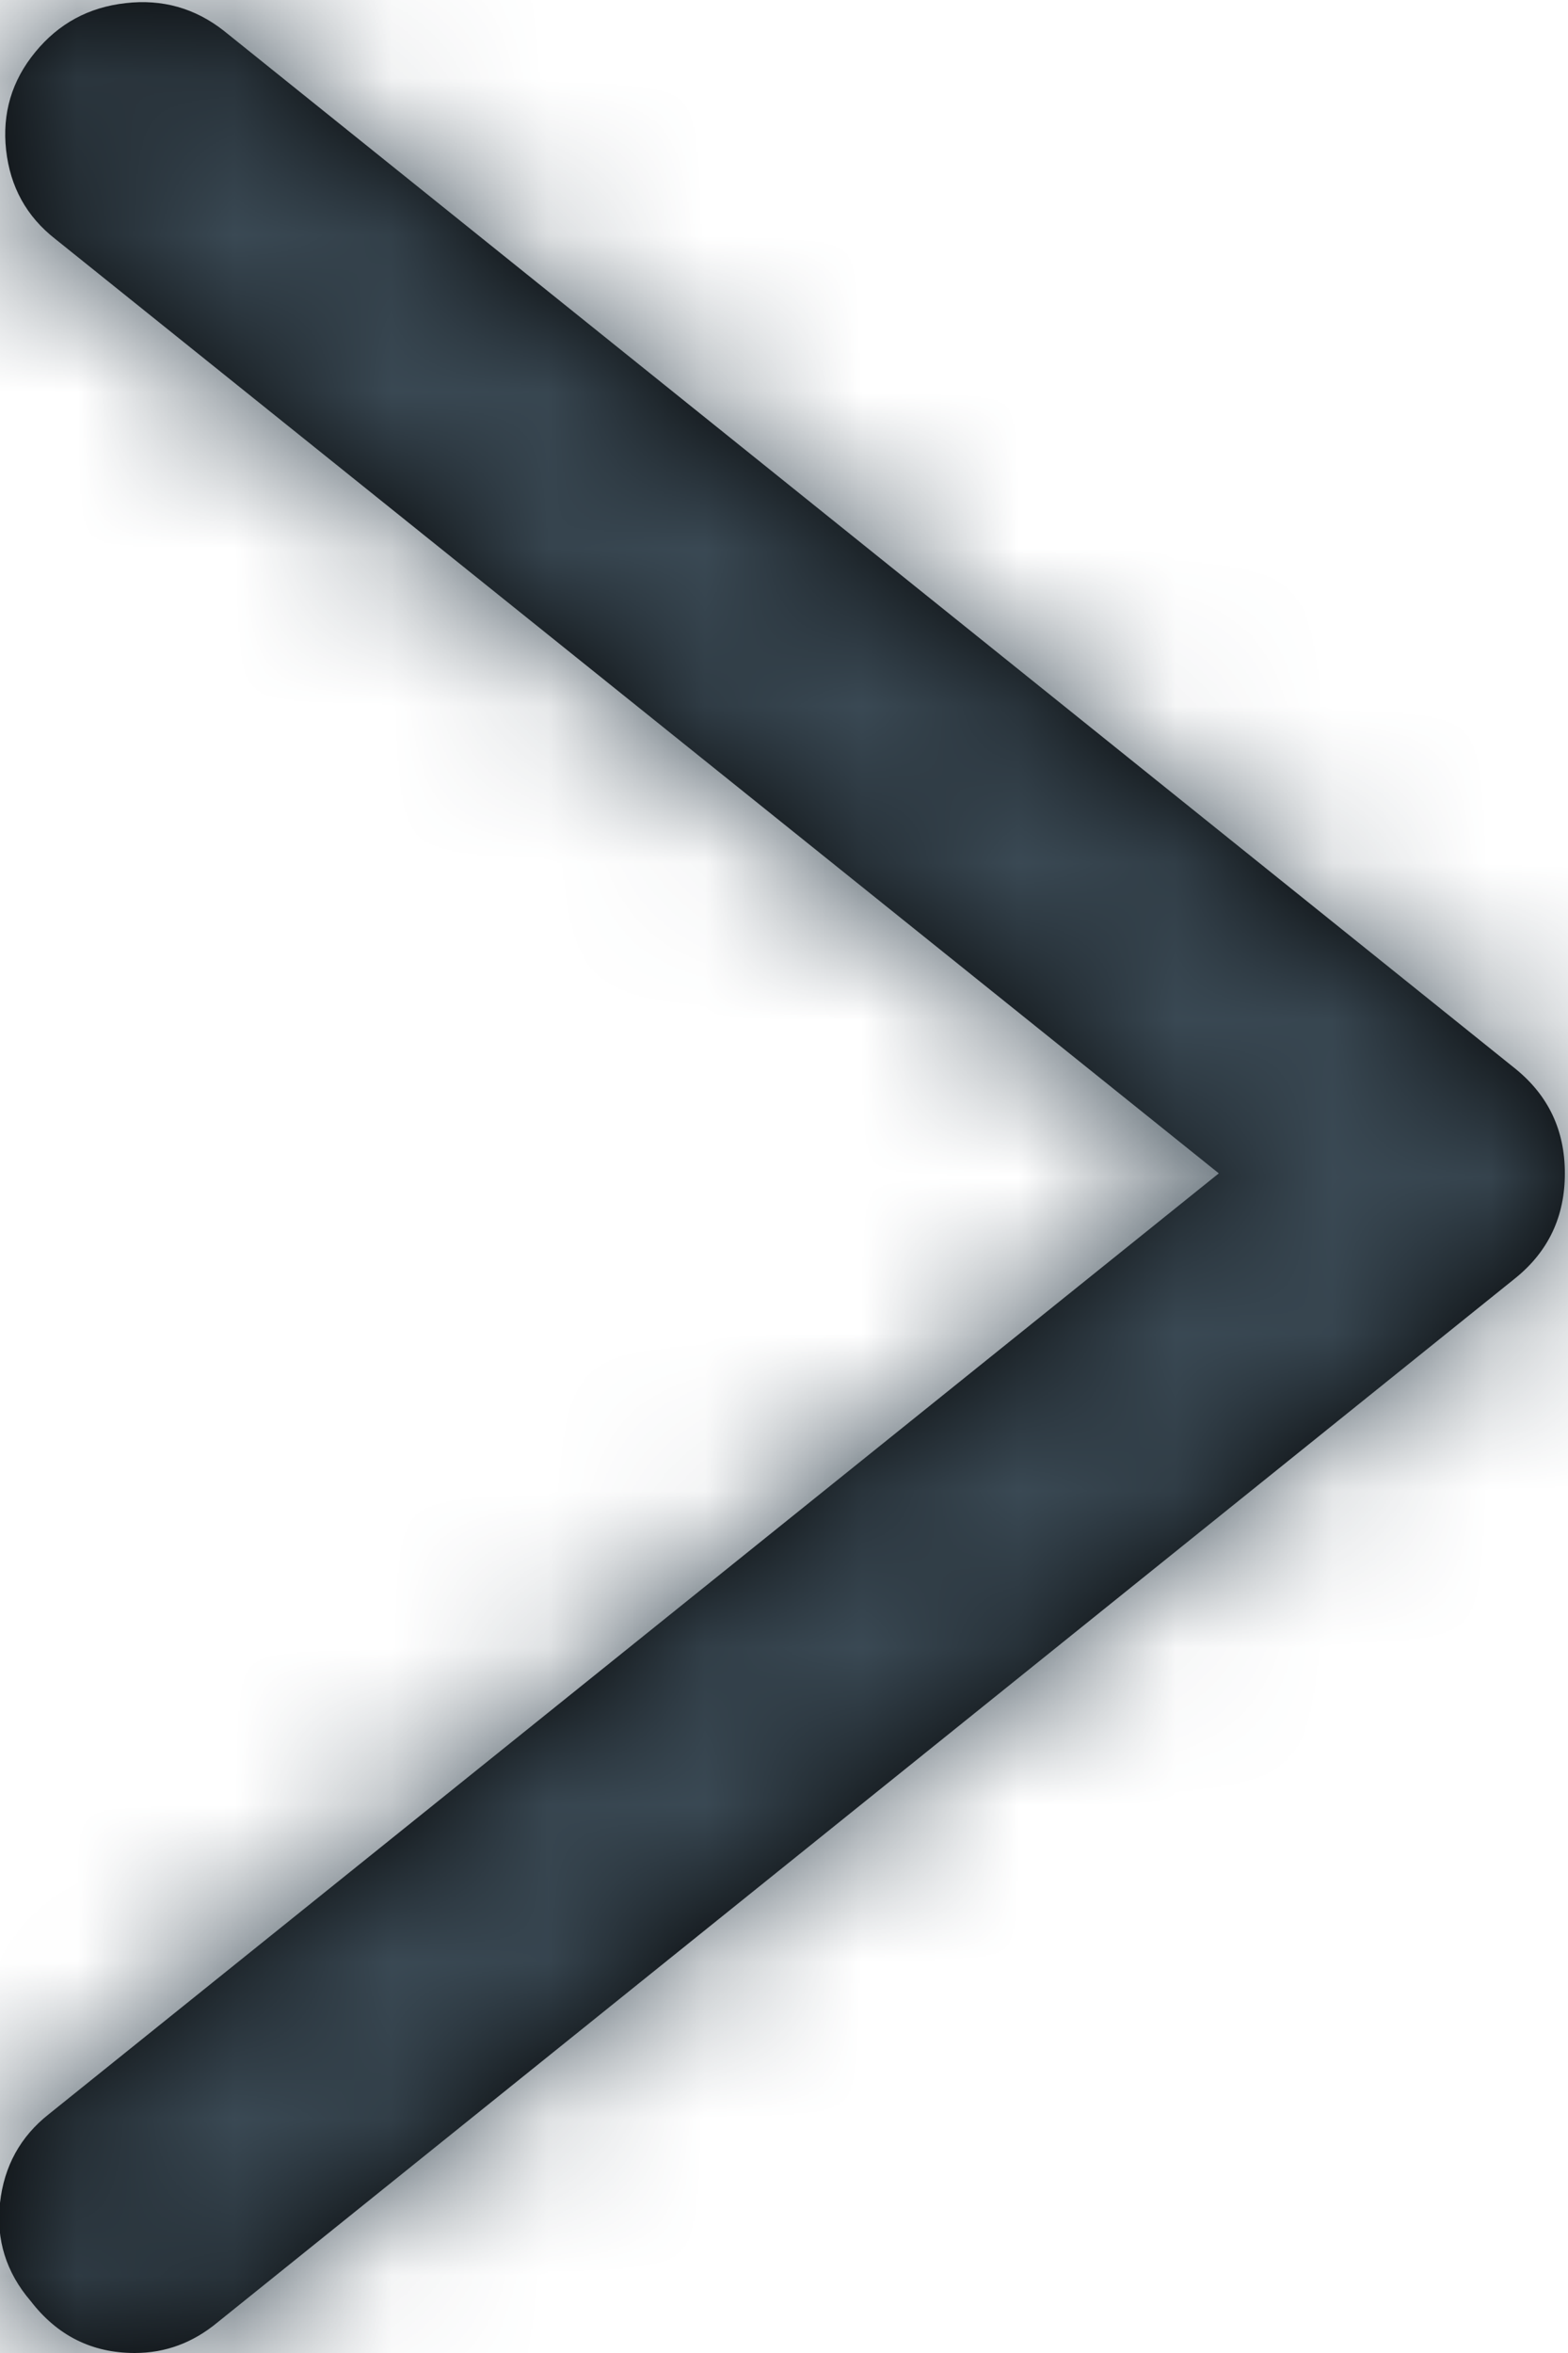
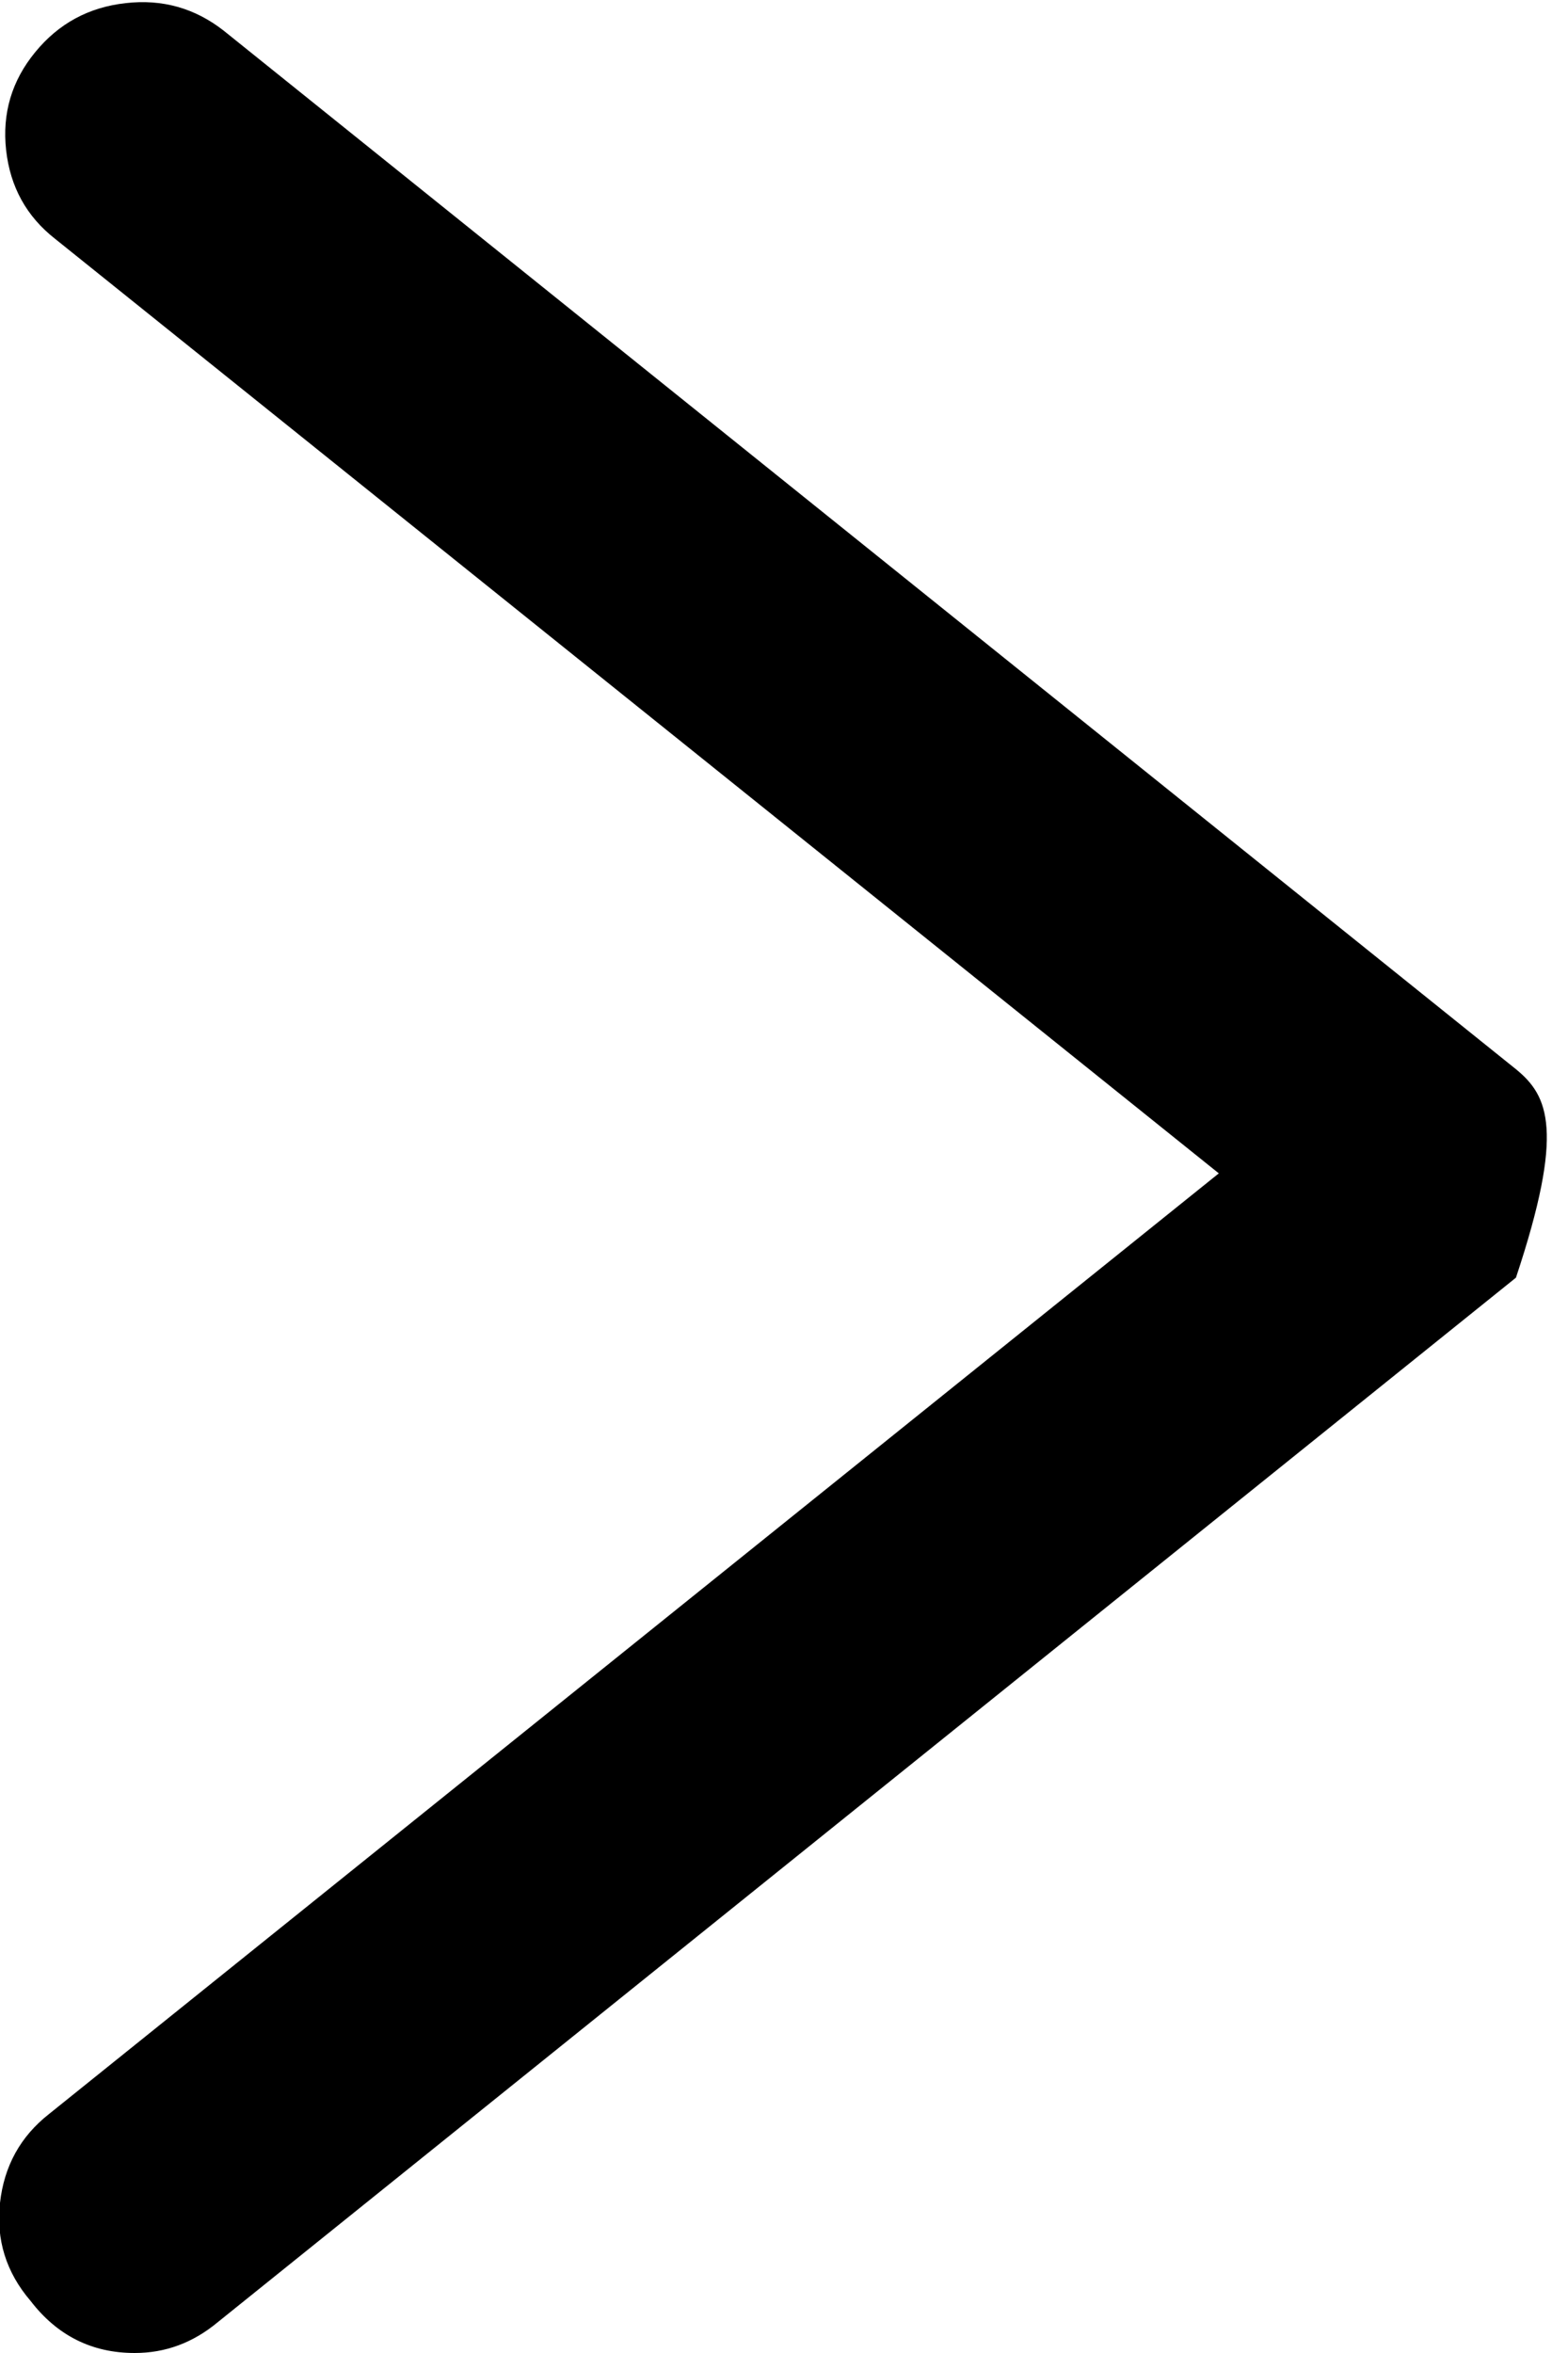
<svg xmlns="http://www.w3.org/2000/svg" xmlns:xlink="http://www.w3.org/1999/xlink" width="10px" height="15px" viewBox="0 0 10 15" version="1.1">
  <title>Pfeil / links Copy</title>
  <desc>Created with Sketch.</desc>
  <defs>
-     <path d="M9.141,15 C8.945,15 8.77,14.935 8.613,14.805 L0.332,8.145 C0.124,7.975 0.02,7.754 0.02,7.48 C0.02,7.207 0.124,6.986 0.332,6.816 L8.574,0.195 C8.757,0.052 8.965,-0.007 9.199,0.02 C9.434,0.046 9.626,0.15 9.775,0.332 C9.925,0.514 9.987,0.723 9.961,0.957 C9.935,1.191 9.831,1.38 9.648,1.523 L2.227,7.48 L9.688,13.477 C9.87,13.62 9.974,13.809 10,14.043 C10.026,14.277 9.961,14.486 9.805,14.668 C9.635,14.889 9.414,15 9.141,15 Z" id="path-1" />
+     <path d="M9.141,15 C8.945,15 8.77,14.935 8.613,14.805 L0.332,8.145 C0.02,7.207 0.124,6.986 0.332,6.816 L8.574,0.195 C8.757,0.052 8.965,-0.007 9.199,0.02 C9.434,0.046 9.626,0.15 9.775,0.332 C9.925,0.514 9.987,0.723 9.961,0.957 C9.935,1.191 9.831,1.38 9.648,1.523 L2.227,7.48 L9.688,13.477 C9.87,13.62 9.974,13.809 10,14.043 C10.026,14.277 9.961,14.486 9.805,14.668 C9.635,14.889 9.414,15 9.141,15 Z" id="path-1" />
  </defs>
  <g id="-" stroke="none" stroke-width="1" fill="none" fill-rule="evenodd">
    <g id="Gießerei-/-HeißwindKupolofen" transform="translate(-1324, -2956)">
      <g id="Group-4" transform="translate(1182, 2953)">
        <g id="Group-3">
          <g id="Pfeil-/-links" transform="translate(147, 10.5) scale(-1, 1) translate(-147, -10.5) translate(137, 0)">
            <g id="🎨-color-/-05" transform="translate(5, 3)">
              <mask id="mask-2" fill="white">
                <use xlink:href="#path-1" />
              </mask>
              <use id="Mask" fill="#000000" xlink:href="#path-1" />
              <g id="🎨-color-/-01_600" mask="url(#mask-2)" fill="#3A4954">
                <g transform="translate(-5, -3)" id="Rectangle-Copy-2">
-                   <rect x="0" y="0" width="20" height="21" />
-                 </g>
+                   </g>
              </g>
            </g>
          </g>
        </g>
      </g>
    </g>
  </g>
</svg>